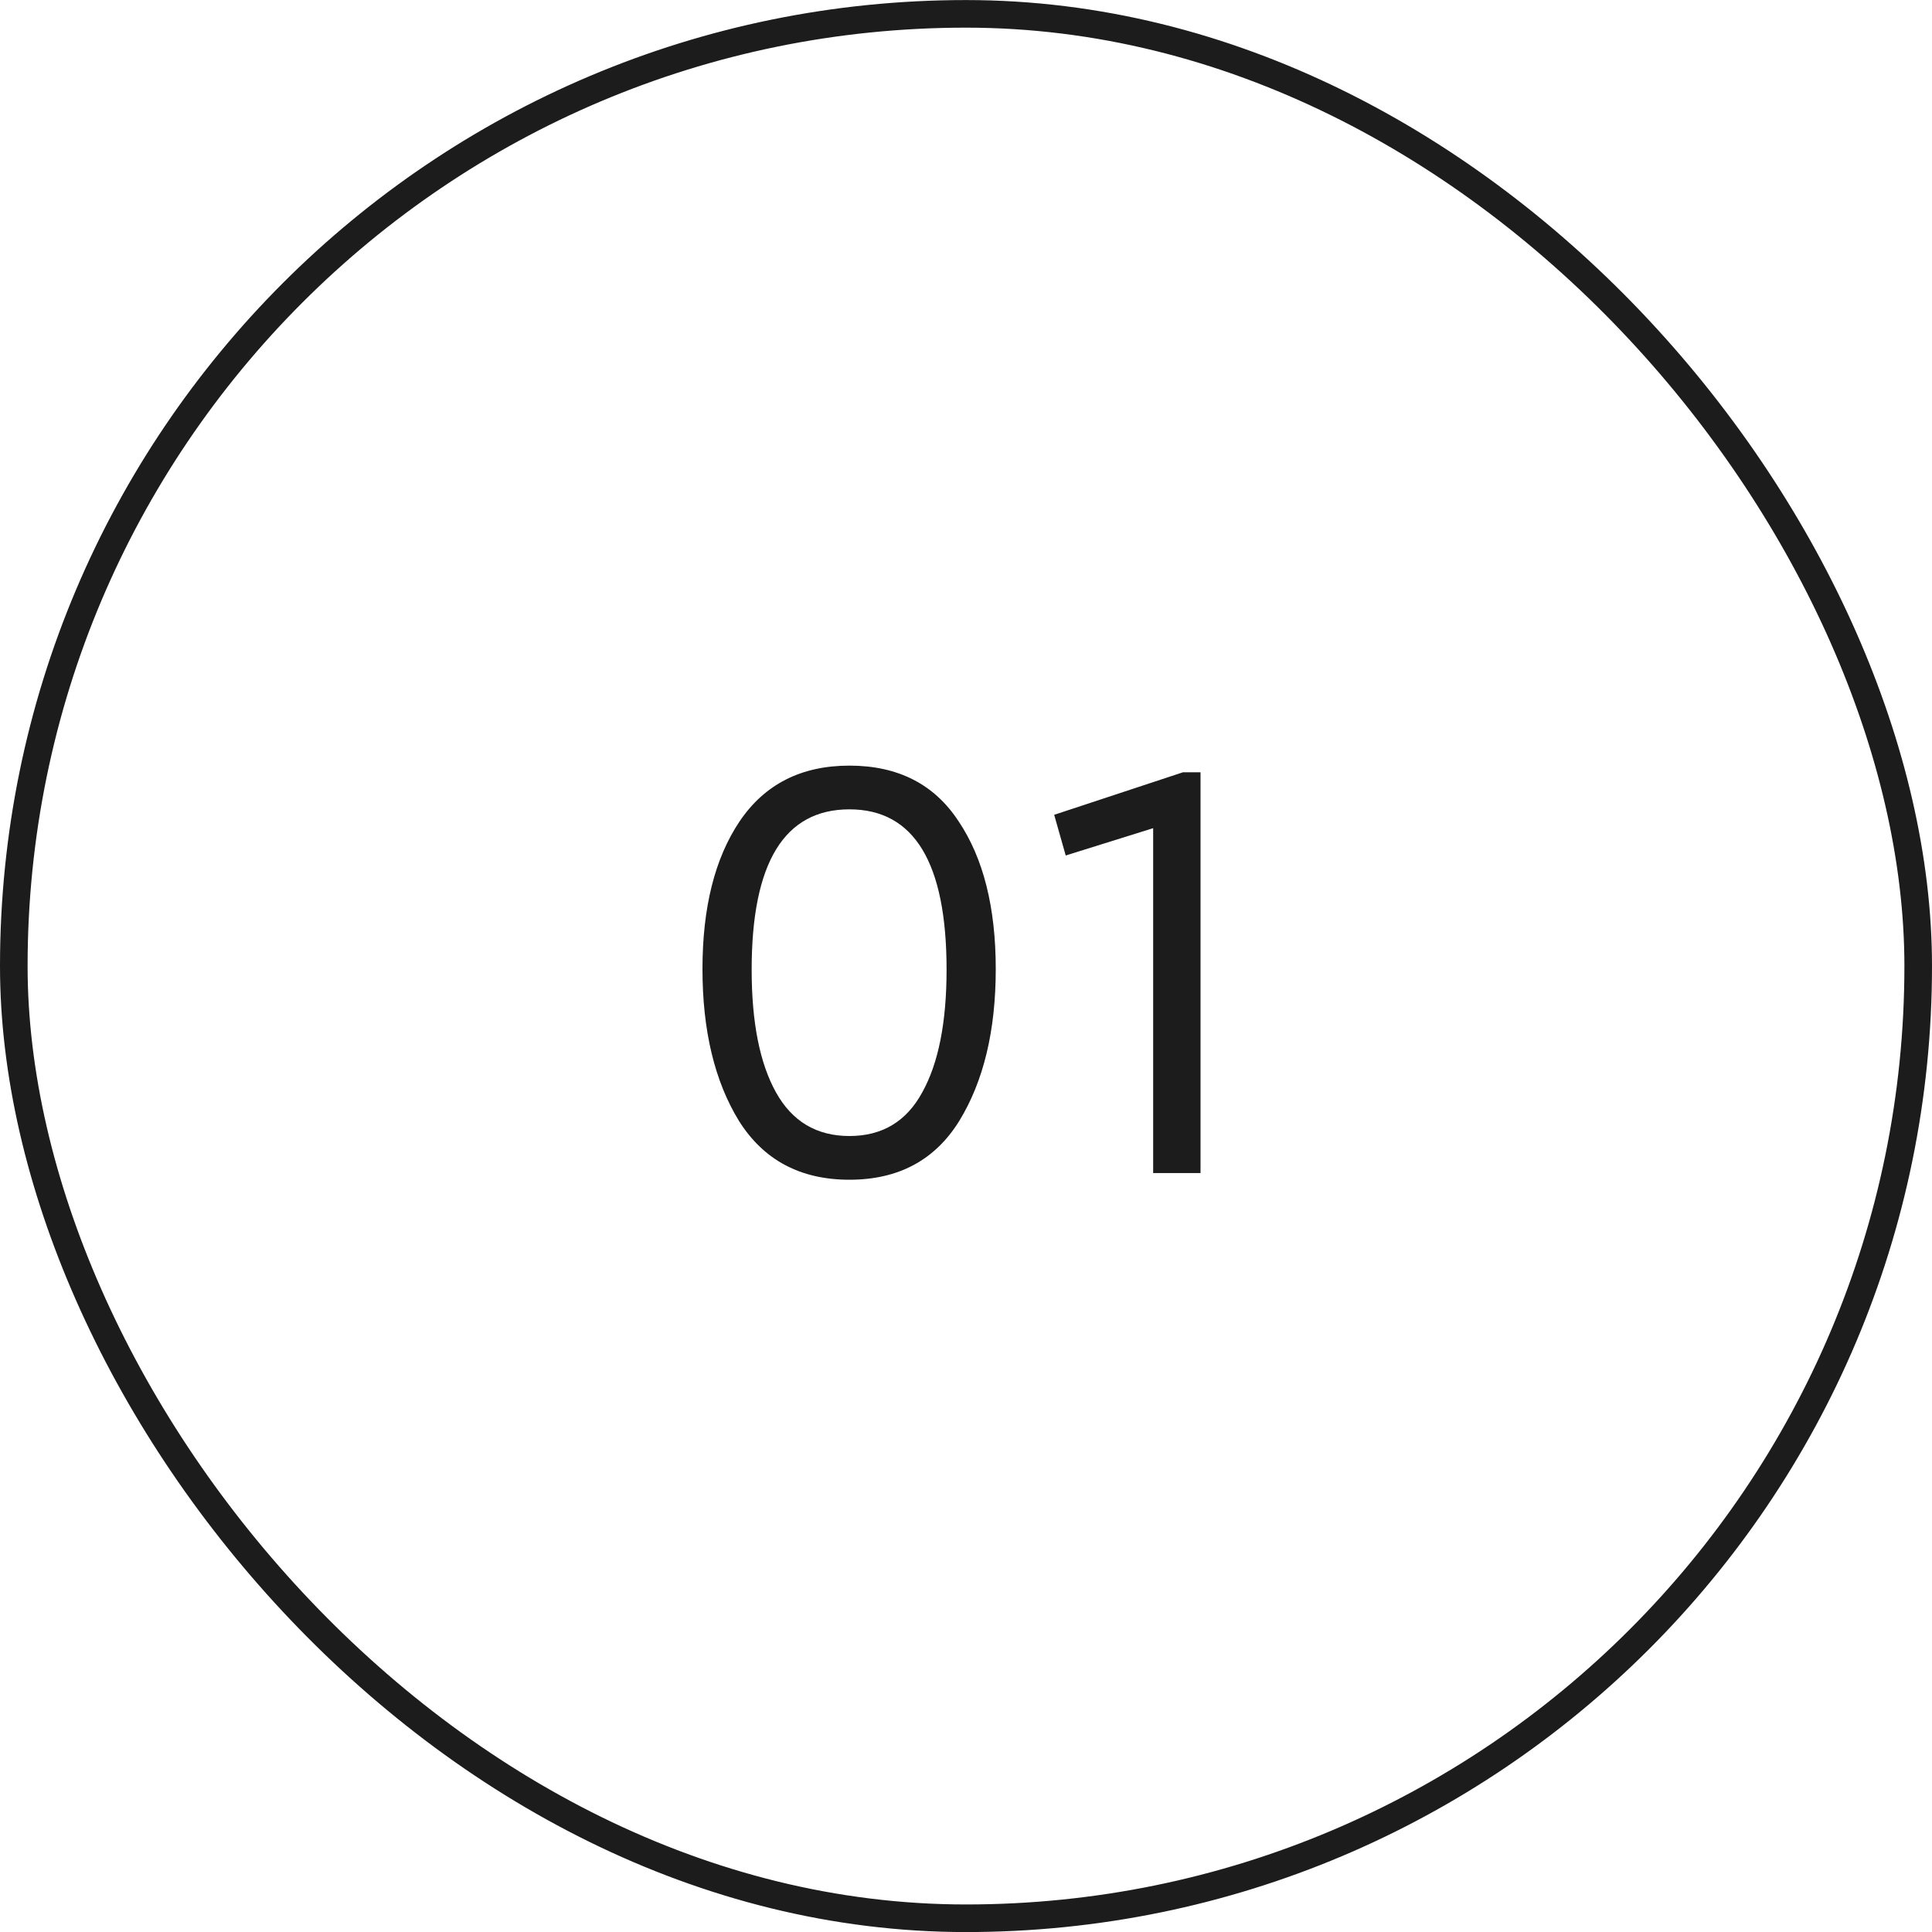
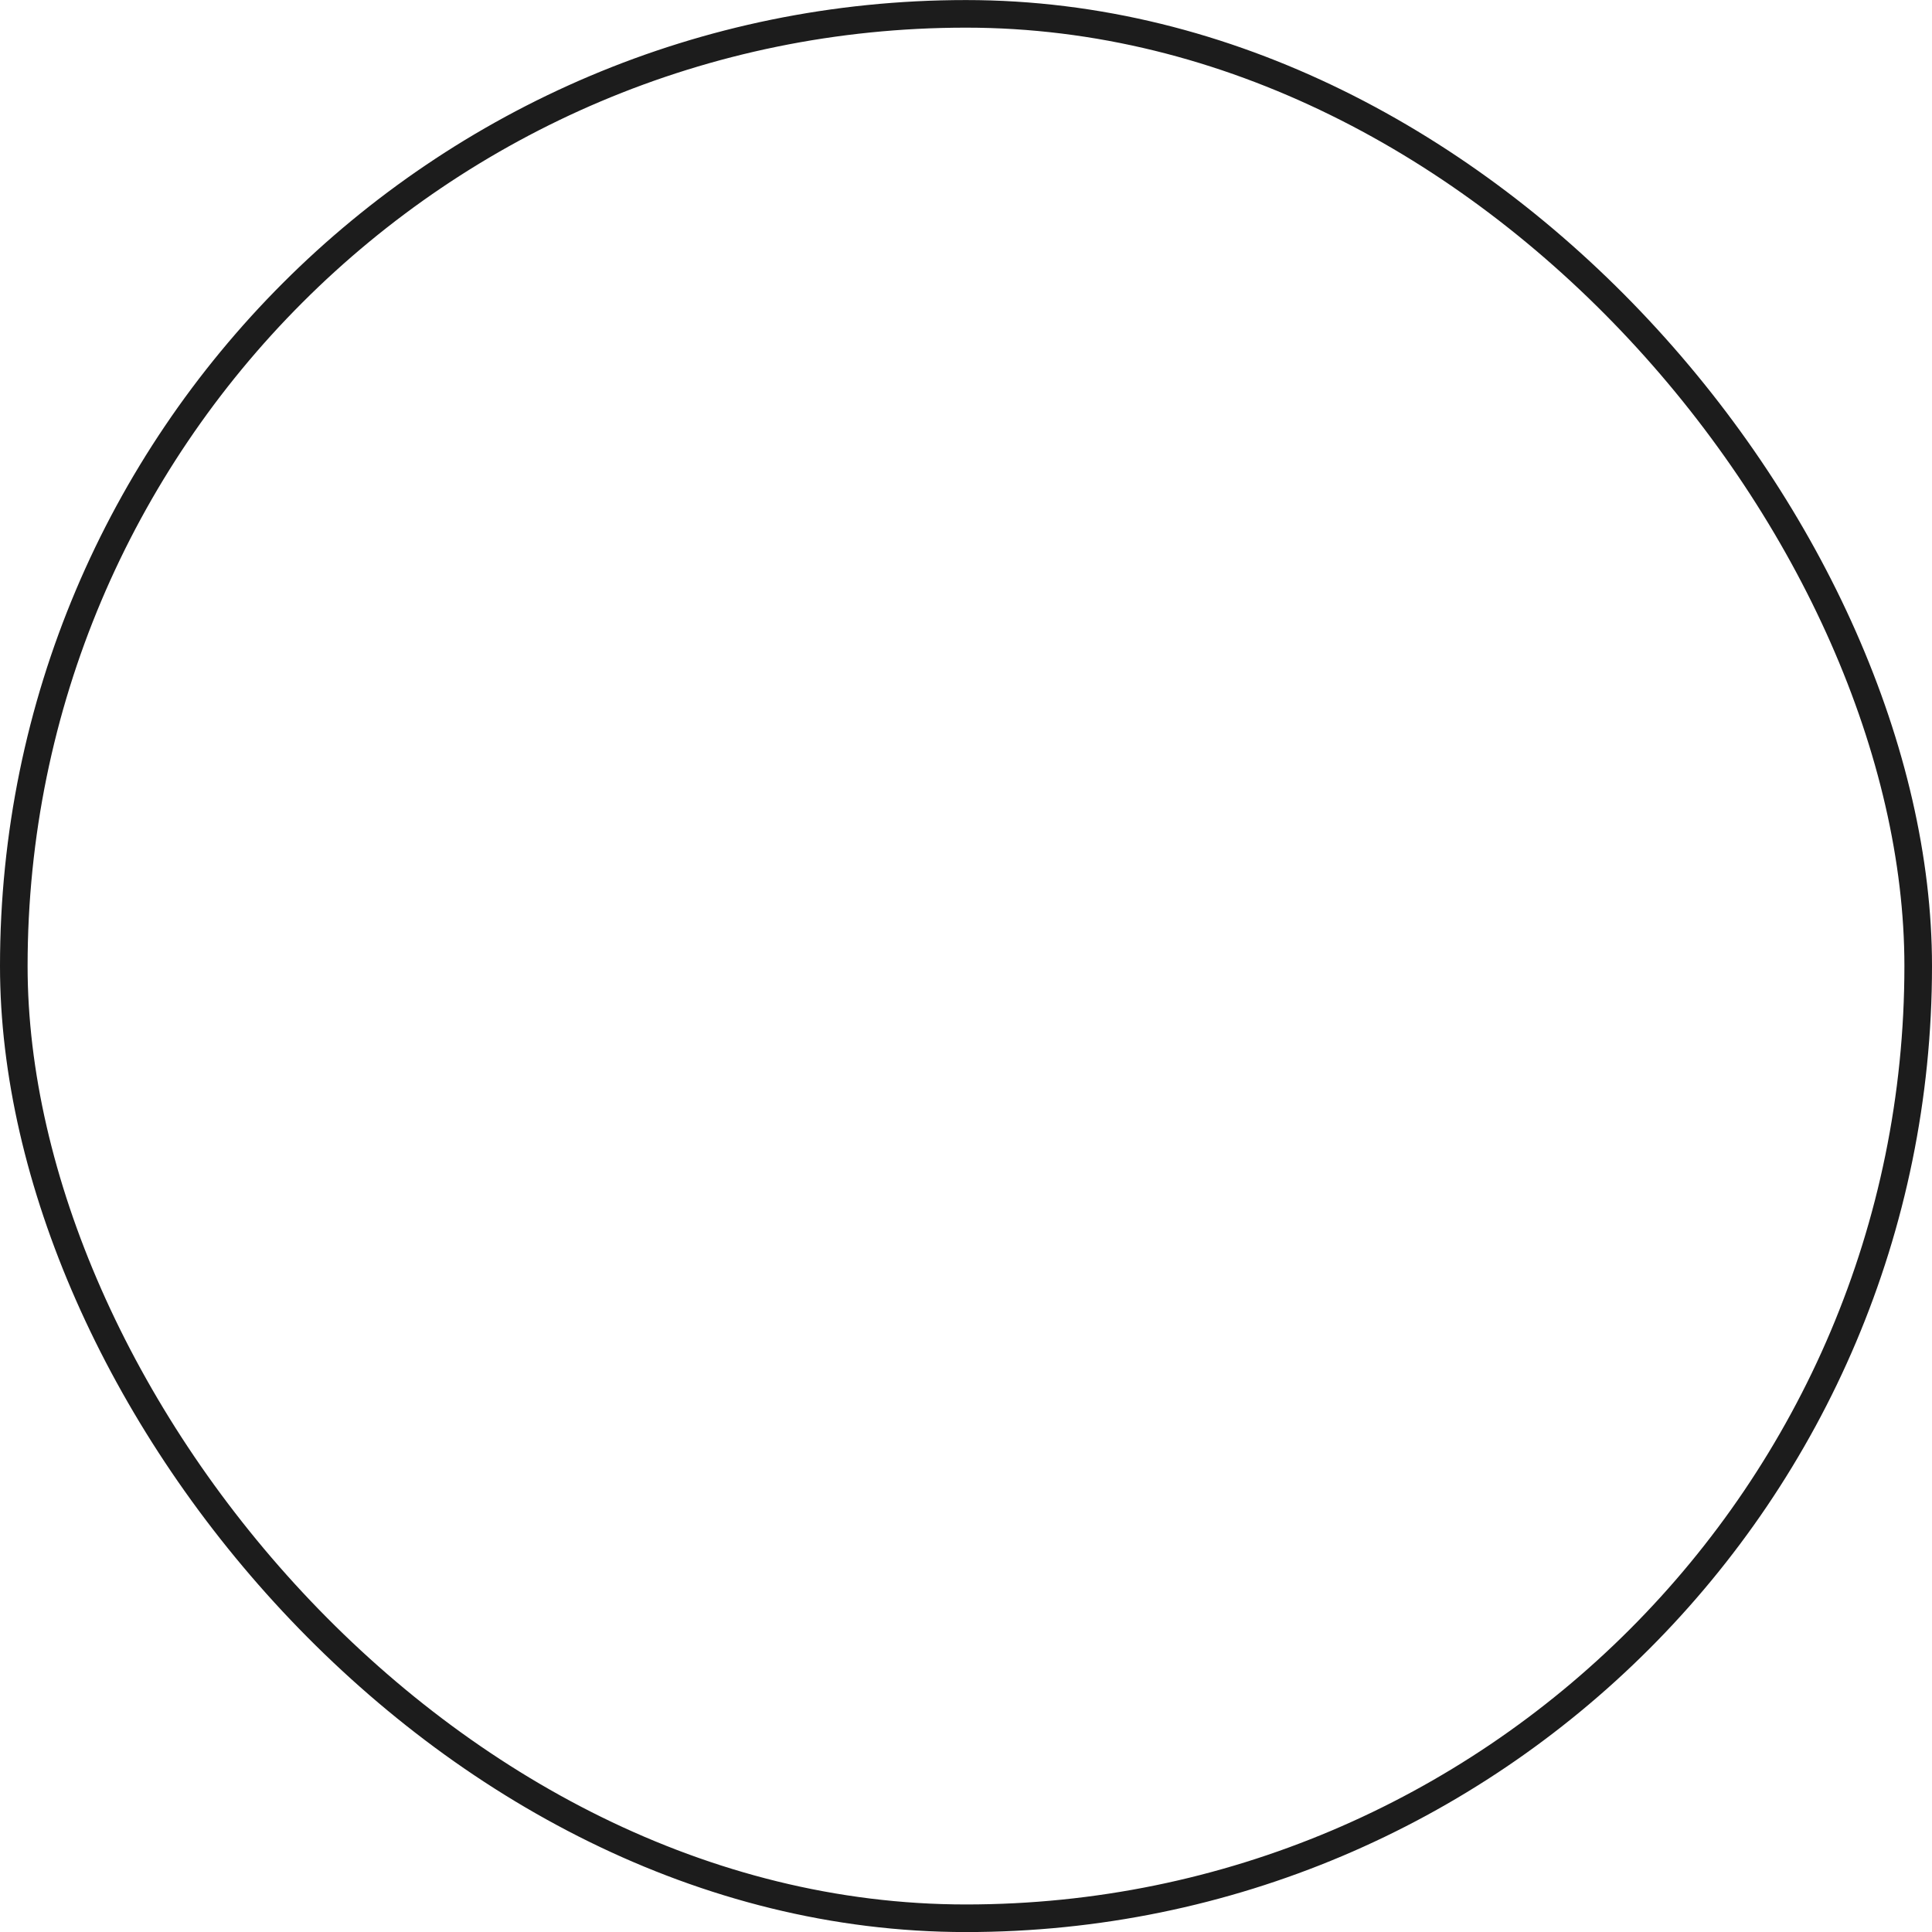
<svg xmlns="http://www.w3.org/2000/svg" width="70" height="70" viewBox="0 0 70 70" fill="none">
  <rect x="0.5" y="0.502" width="69" height="69" rx="34.5" stroke="#1C1C1C" />
-   <path d="M26.772 40.61C25.892 39.173 25.452 37.339 25.452 35.11C25.452 32.881 25.899 31.099 26.794 29.764C27.703 28.415 29.031 27.74 30.776 27.74C32.536 27.74 33.856 28.415 34.736 29.764C35.631 31.099 36.078 32.881 36.078 35.11C36.078 37.339 35.638 39.173 34.758 40.61C33.878 42.033 32.551 42.744 30.776 42.744C29.001 42.744 27.667 42.033 26.772 40.61ZM34.296 35.132C34.296 31.26 33.123 29.324 30.776 29.324C28.415 29.324 27.234 31.26 27.234 35.132C27.234 37.039 27.527 38.52 28.114 39.576C28.701 40.632 29.588 41.16 30.776 41.16C31.964 41.16 32.844 40.632 33.416 39.576C34.003 38.52 34.296 37.039 34.296 35.132ZM42.859 27.982H43.497V42.502H41.781V30.006L38.613 30.996L38.195 29.522L42.859 27.982Z" fill="#1C1C1C" />
</svg>